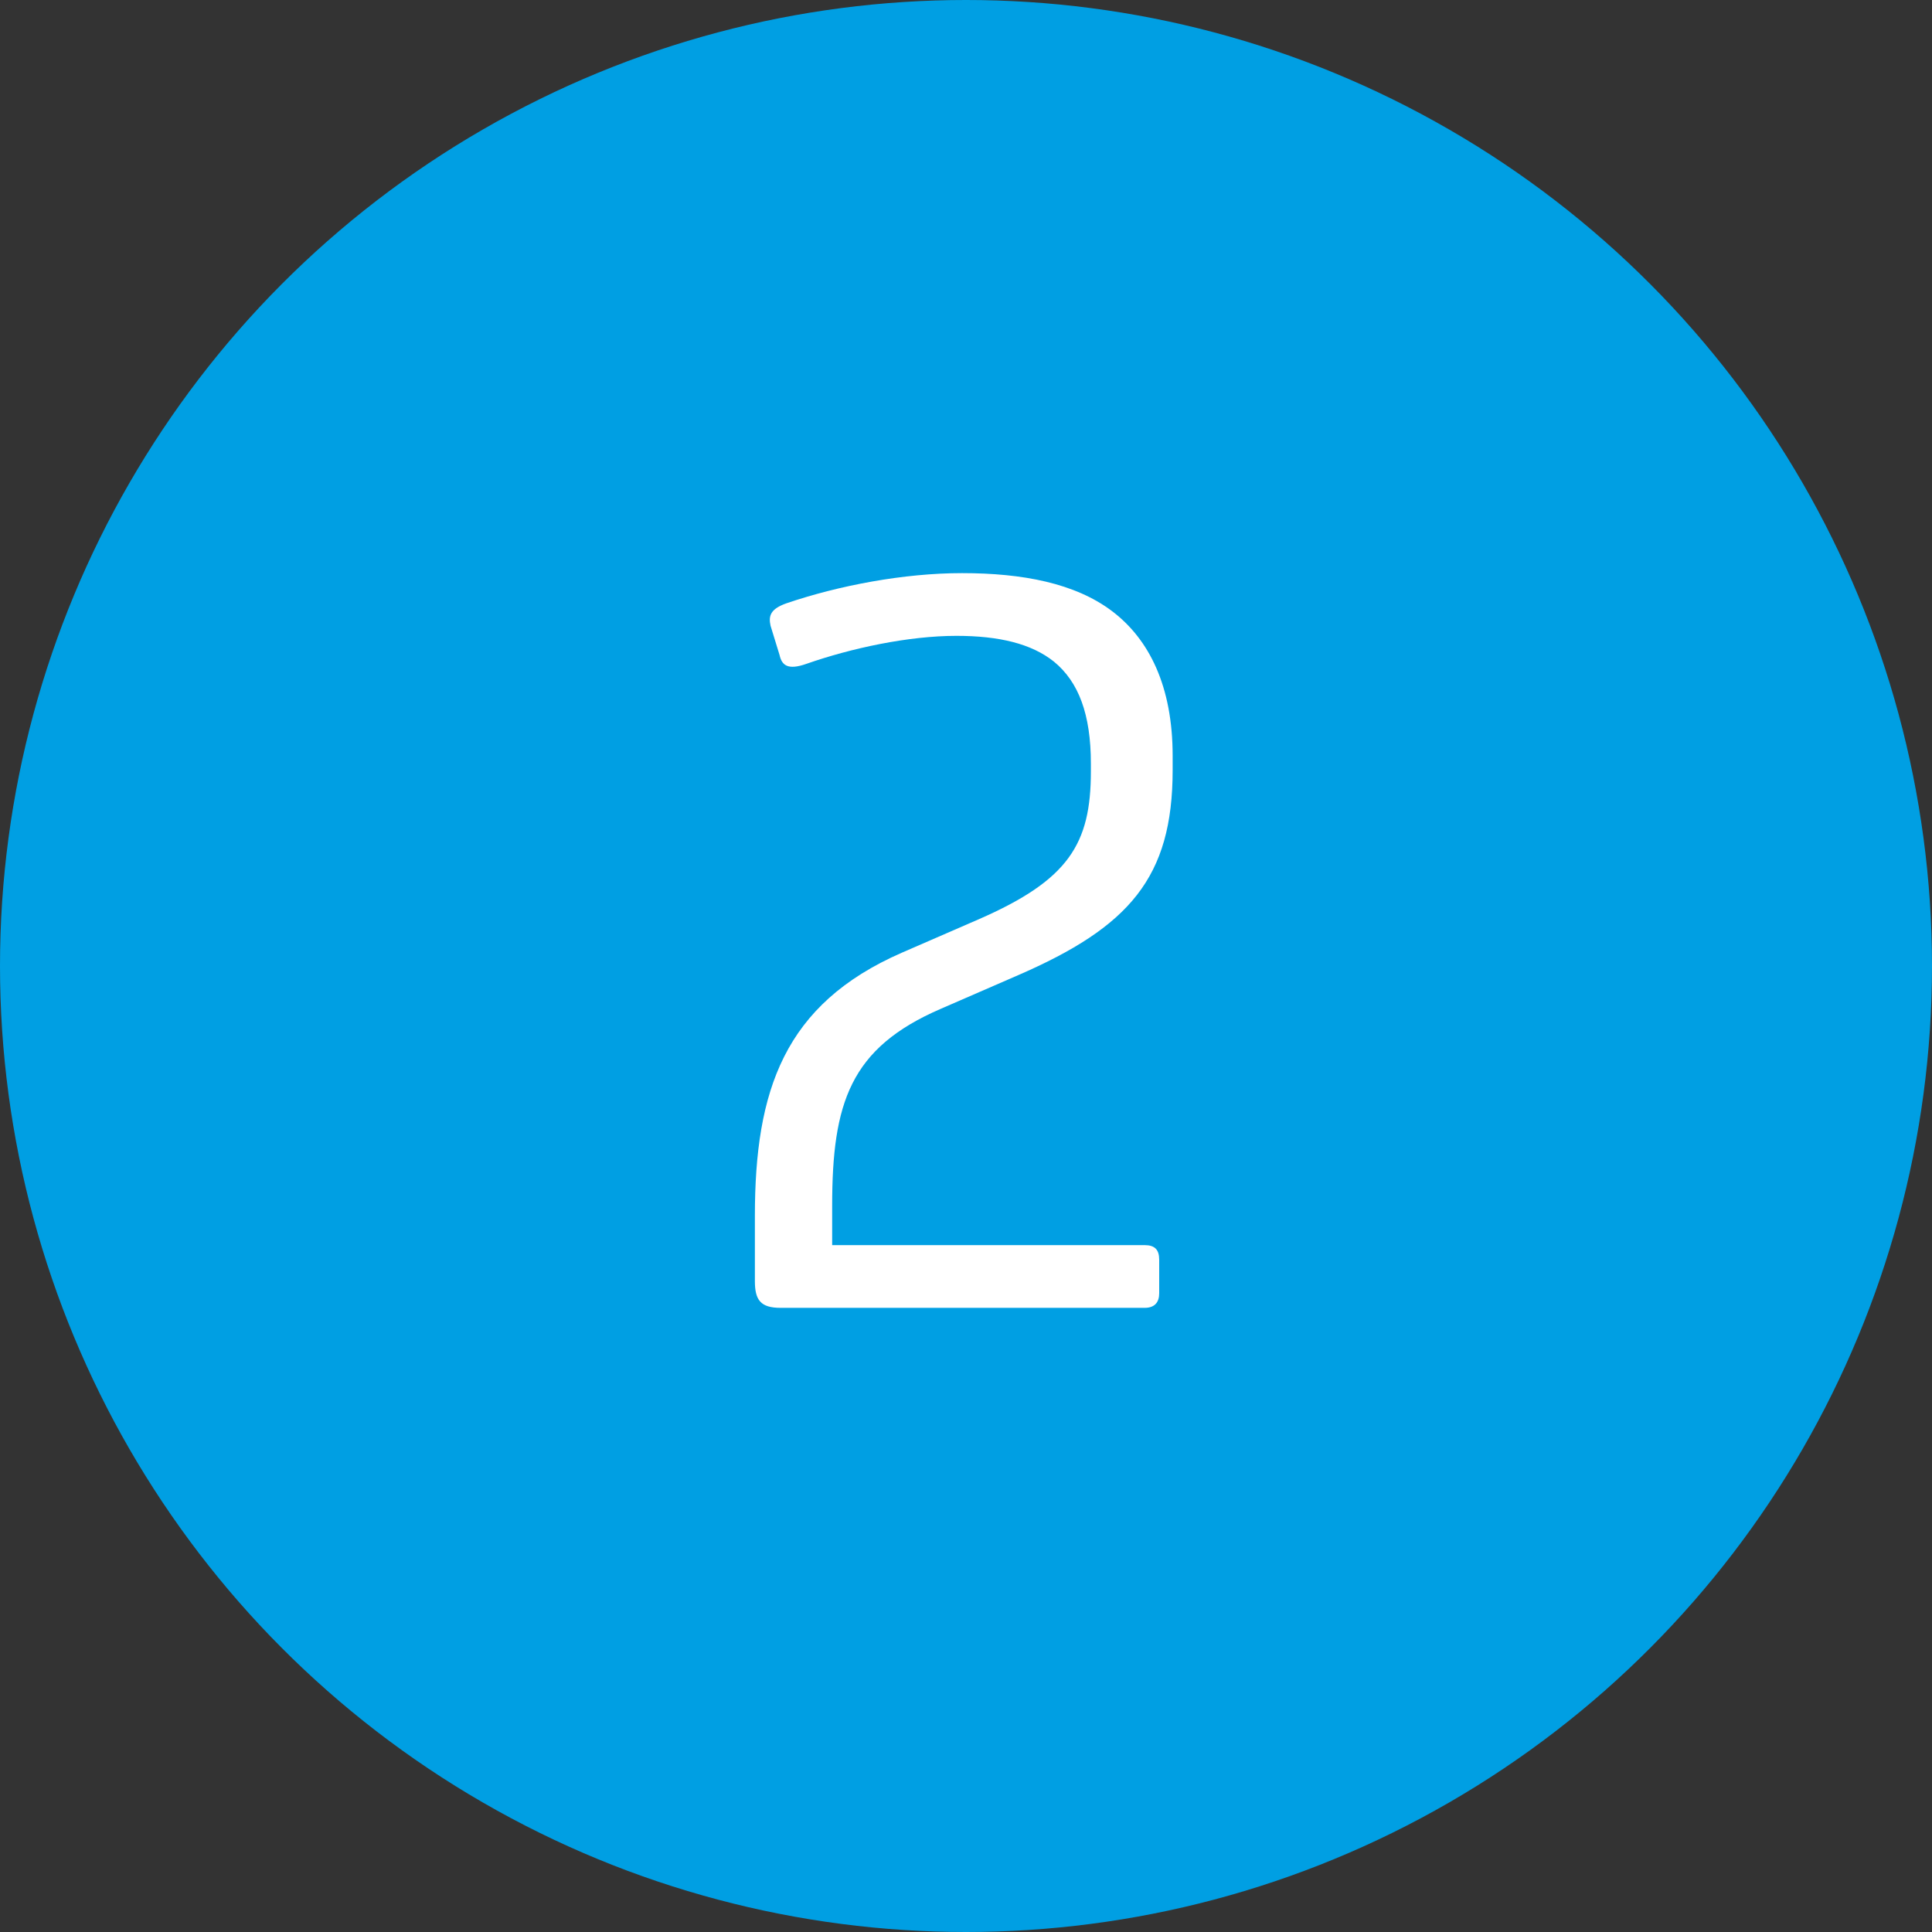
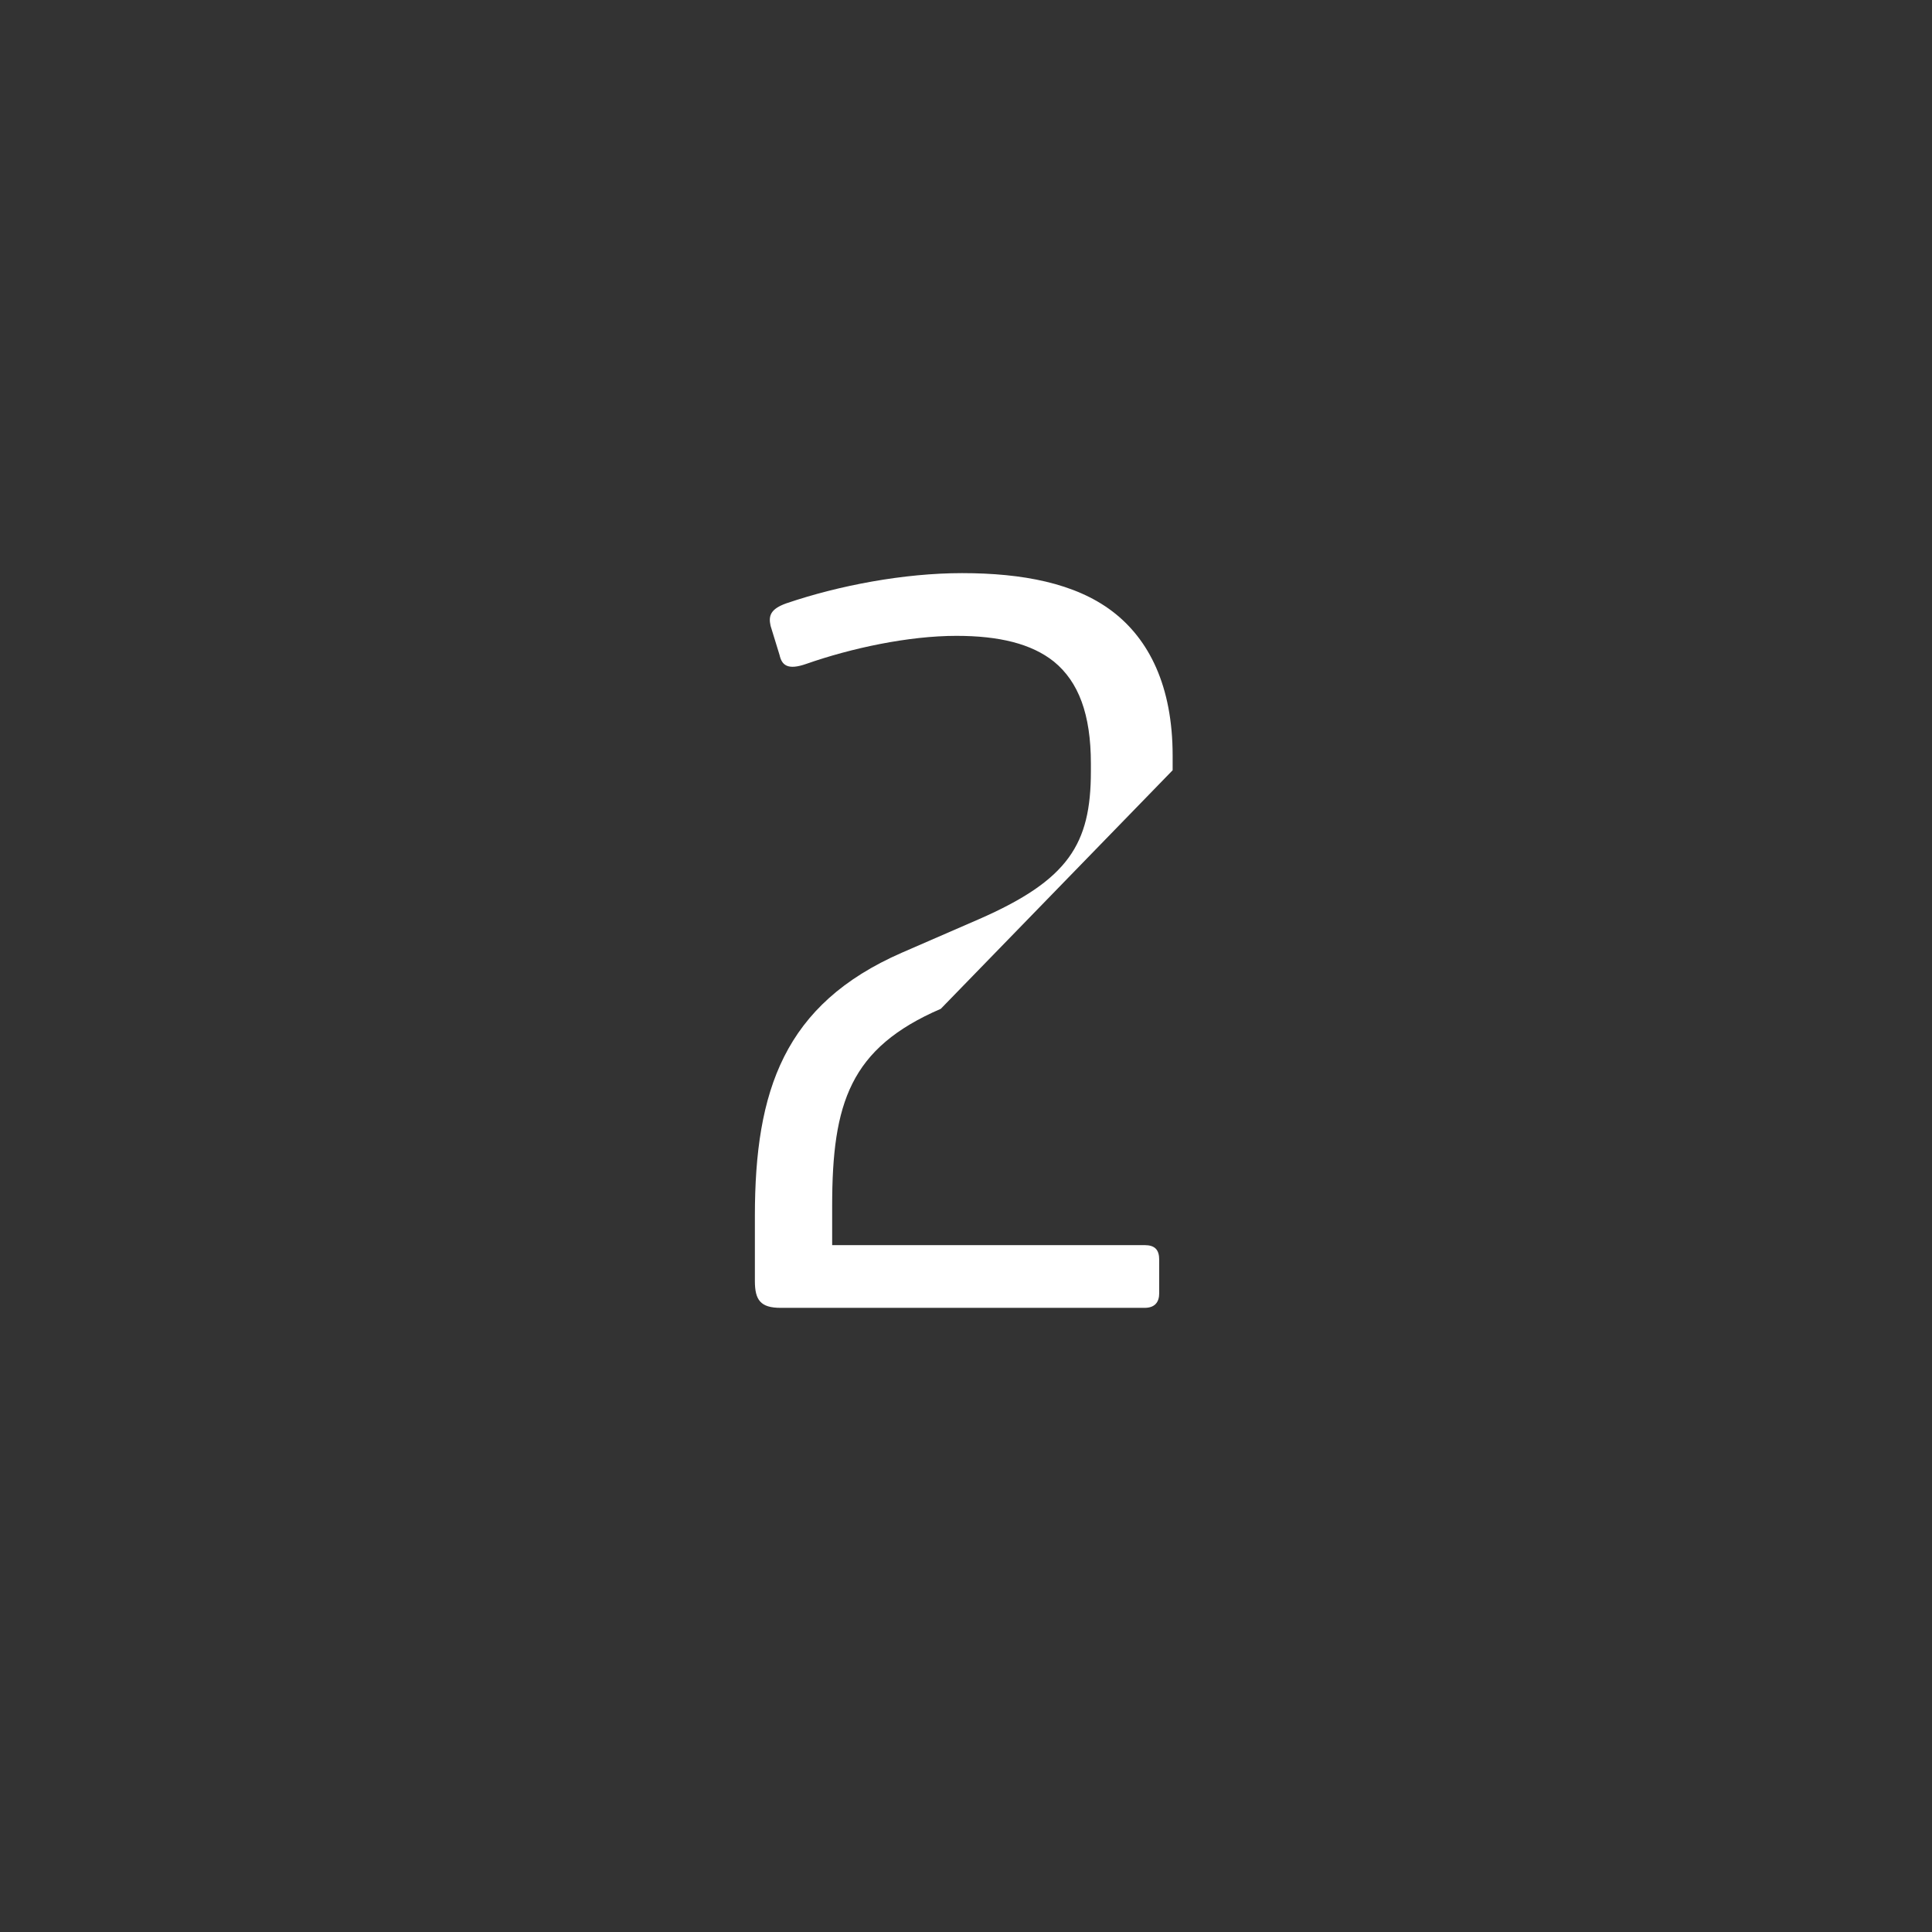
<svg xmlns="http://www.w3.org/2000/svg" width="371" height="371" viewBox="0 0 371 371" fill="none">
  <rect x="0" y="0" width="371" height="371" fill="#333333" stroke="none" />
-   <circle cx="185.5" cy="185.5" r="185.5" fill="#009FE3" />
-   <path d="M150.981 115.864C161.089 112.423 173.563 110.057 184.747 110.057C196.361 110.057 206.47 111.993 213.567 117.37C220.664 122.747 225.181 131.78 225.181 145.114V147.91C225.181 168.557 216.793 178.02 195.501 187.268L180.661 193.721C163.24 201.248 159.799 211.787 159.799 231.573V239.101H219.804C221.74 239.101 222.6 239.961 222.6 241.897V248.349C222.6 250.07 221.74 251.145 219.804 251.145H149.905C146.034 251.145 144.959 249.64 144.959 245.983V233.509C144.959 209.421 150.551 192.86 173.133 182.967L187.973 176.515C205.179 168.987 209.481 162.105 209.481 148.125V146.62C209.481 137.157 207.115 130.92 202.383 127.048C198.082 123.607 191.845 122.102 183.672 122.102C174.424 122.102 163.455 124.467 154.852 127.478C151.196 128.769 150.121 127.693 149.69 125.758L147.97 120.166C147.54 118.23 147.97 116.94 150.981 115.864Z" fill="white" />
+   <path d="M150.981 115.864C161.089 112.423 173.563 110.057 184.747 110.057C196.361 110.057 206.47 111.993 213.567 117.37C220.664 122.747 225.181 131.78 225.181 145.114V147.91L180.661 193.721C163.24 201.248 159.799 211.787 159.799 231.573V239.101H219.804C221.74 239.101 222.6 239.961 222.6 241.897V248.349C222.6 250.07 221.74 251.145 219.804 251.145H149.905C146.034 251.145 144.959 249.64 144.959 245.983V233.509C144.959 209.421 150.551 192.86 173.133 182.967L187.973 176.515C205.179 168.987 209.481 162.105 209.481 148.125V146.62C209.481 137.157 207.115 130.92 202.383 127.048C198.082 123.607 191.845 122.102 183.672 122.102C174.424 122.102 163.455 124.467 154.852 127.478C151.196 128.769 150.121 127.693 149.69 125.758L147.97 120.166C147.54 118.23 147.97 116.94 150.981 115.864Z" fill="white" />
</svg>